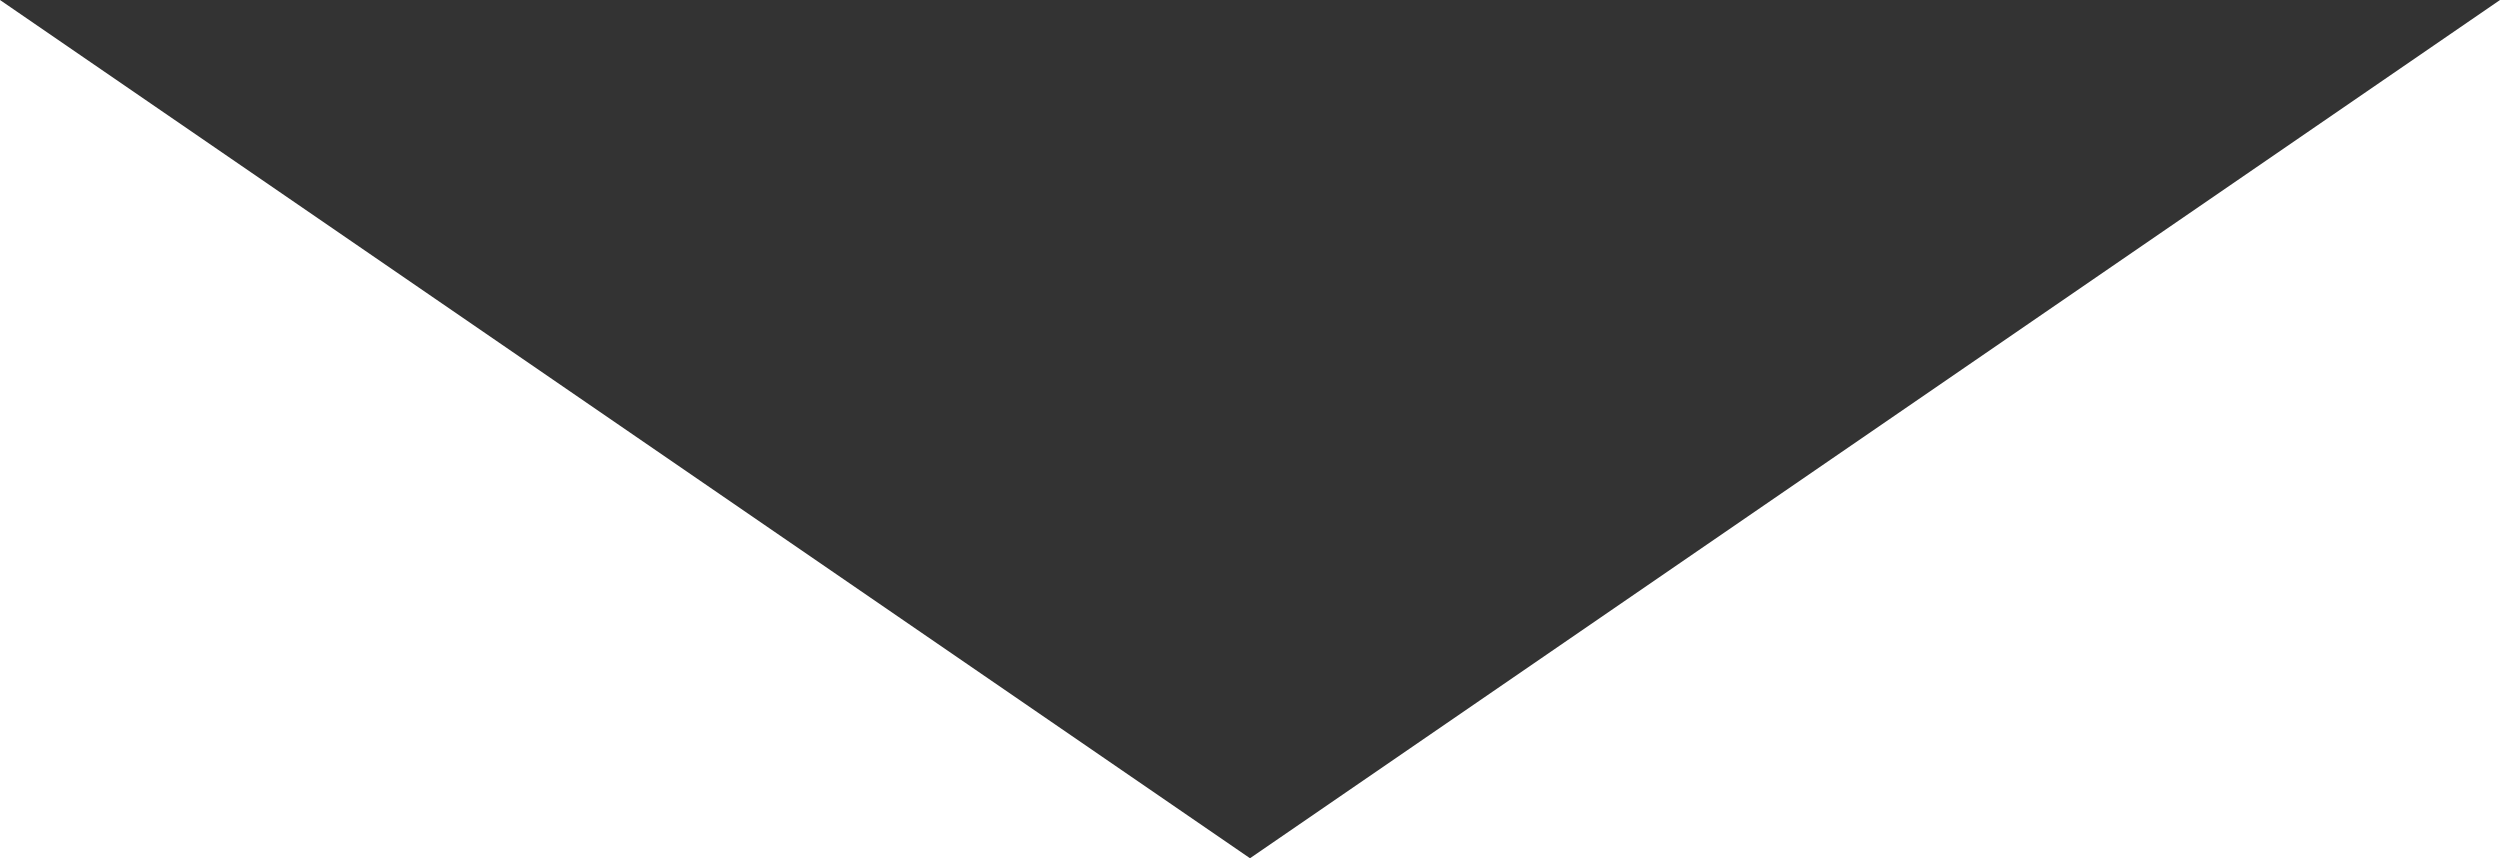
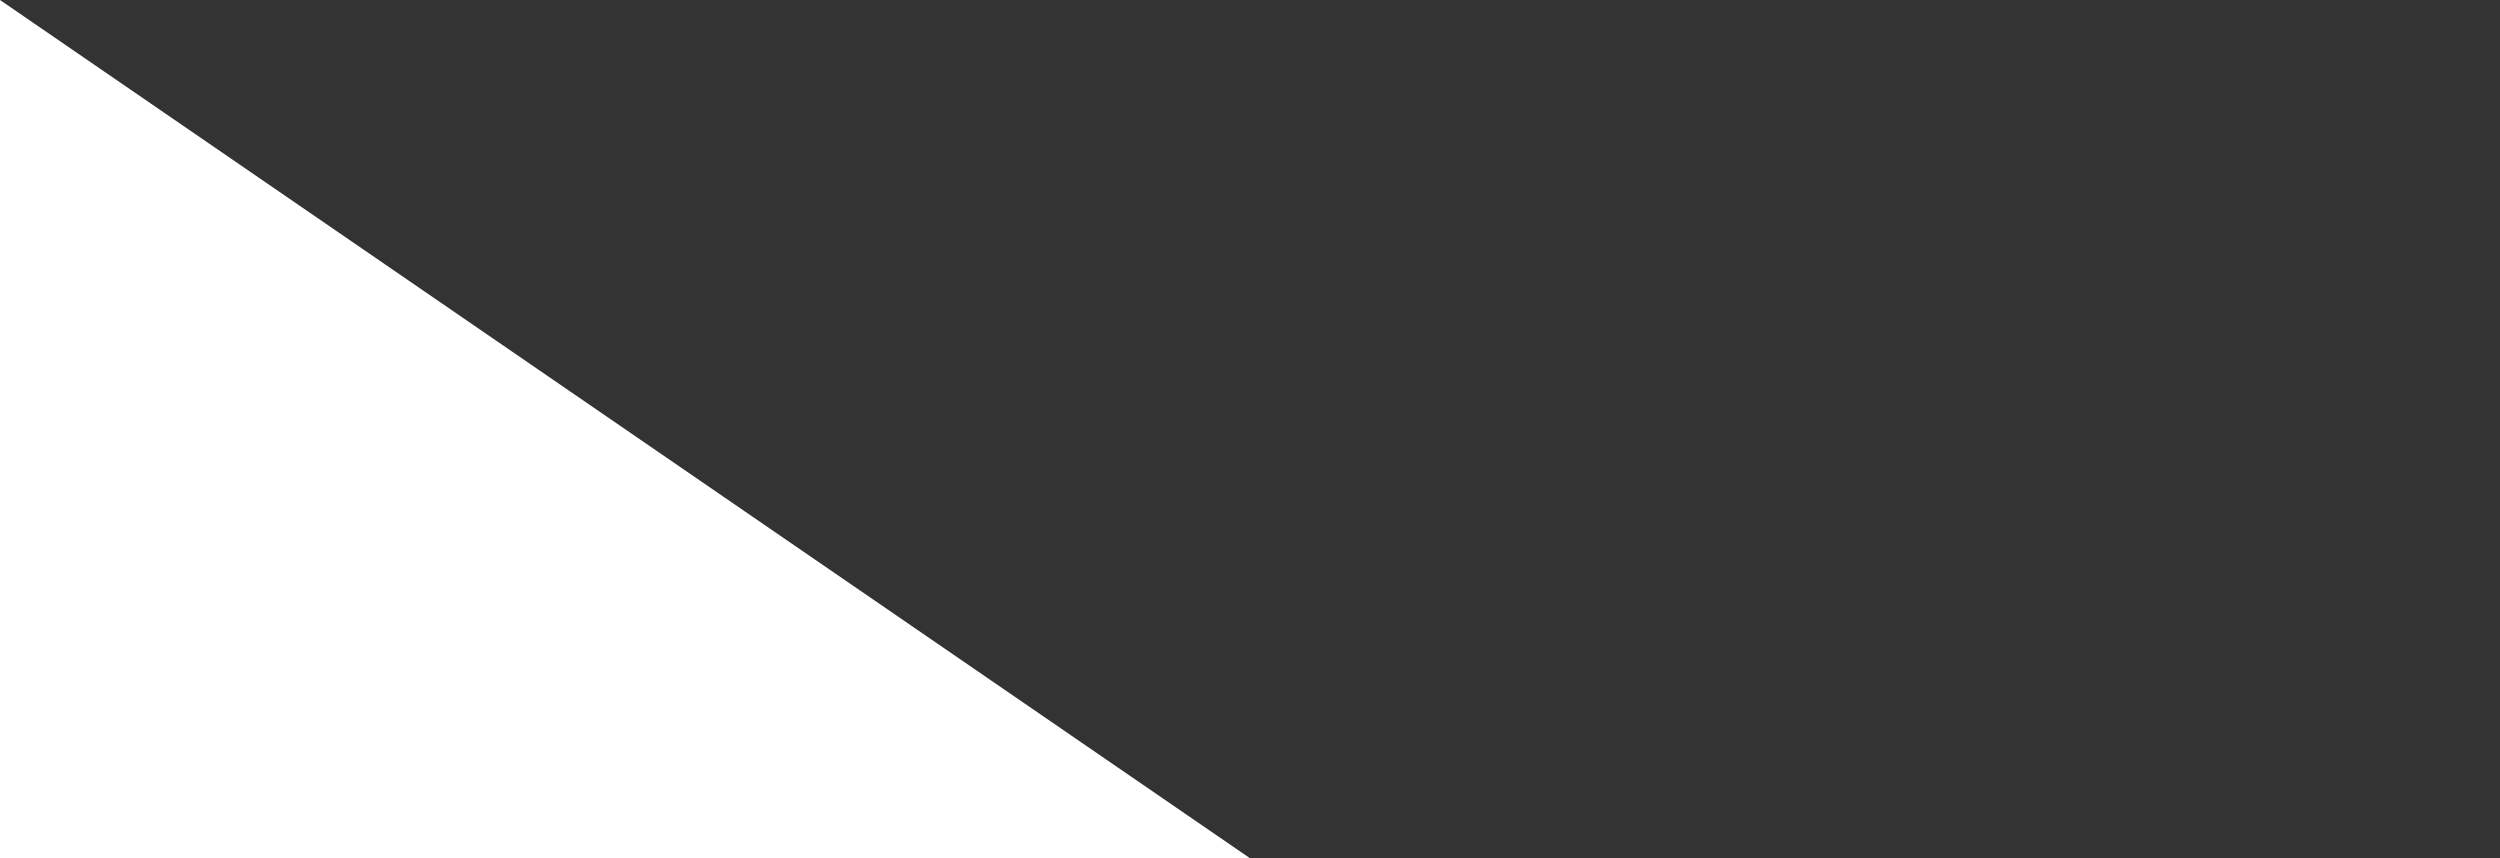
<svg xmlns="http://www.w3.org/2000/svg" preserveAspectRatio="none" version="1.1" id="Livello_1" x="0px" y="0px" width="16.898px" height="5.801px" viewBox="0 0 16.898 5.801" style="enable-background:new 0 0 16.898 5.801;" xml:space="preserve">
  <rect x="0" y="0" width="16.898" height="5.801" fill="#333333" stroke="none" />
  <style type="text/css">

	.st0{fill:#FFFFFF;}

</style>
  <g>
    <polygon class="st0" points="0,5.801 0,0 0,0 8.449,5.801  " />
-     <polygon class="st0" points="8.449,5.801 16.898,0 16.898,5.801  " />
  </g>
</svg>